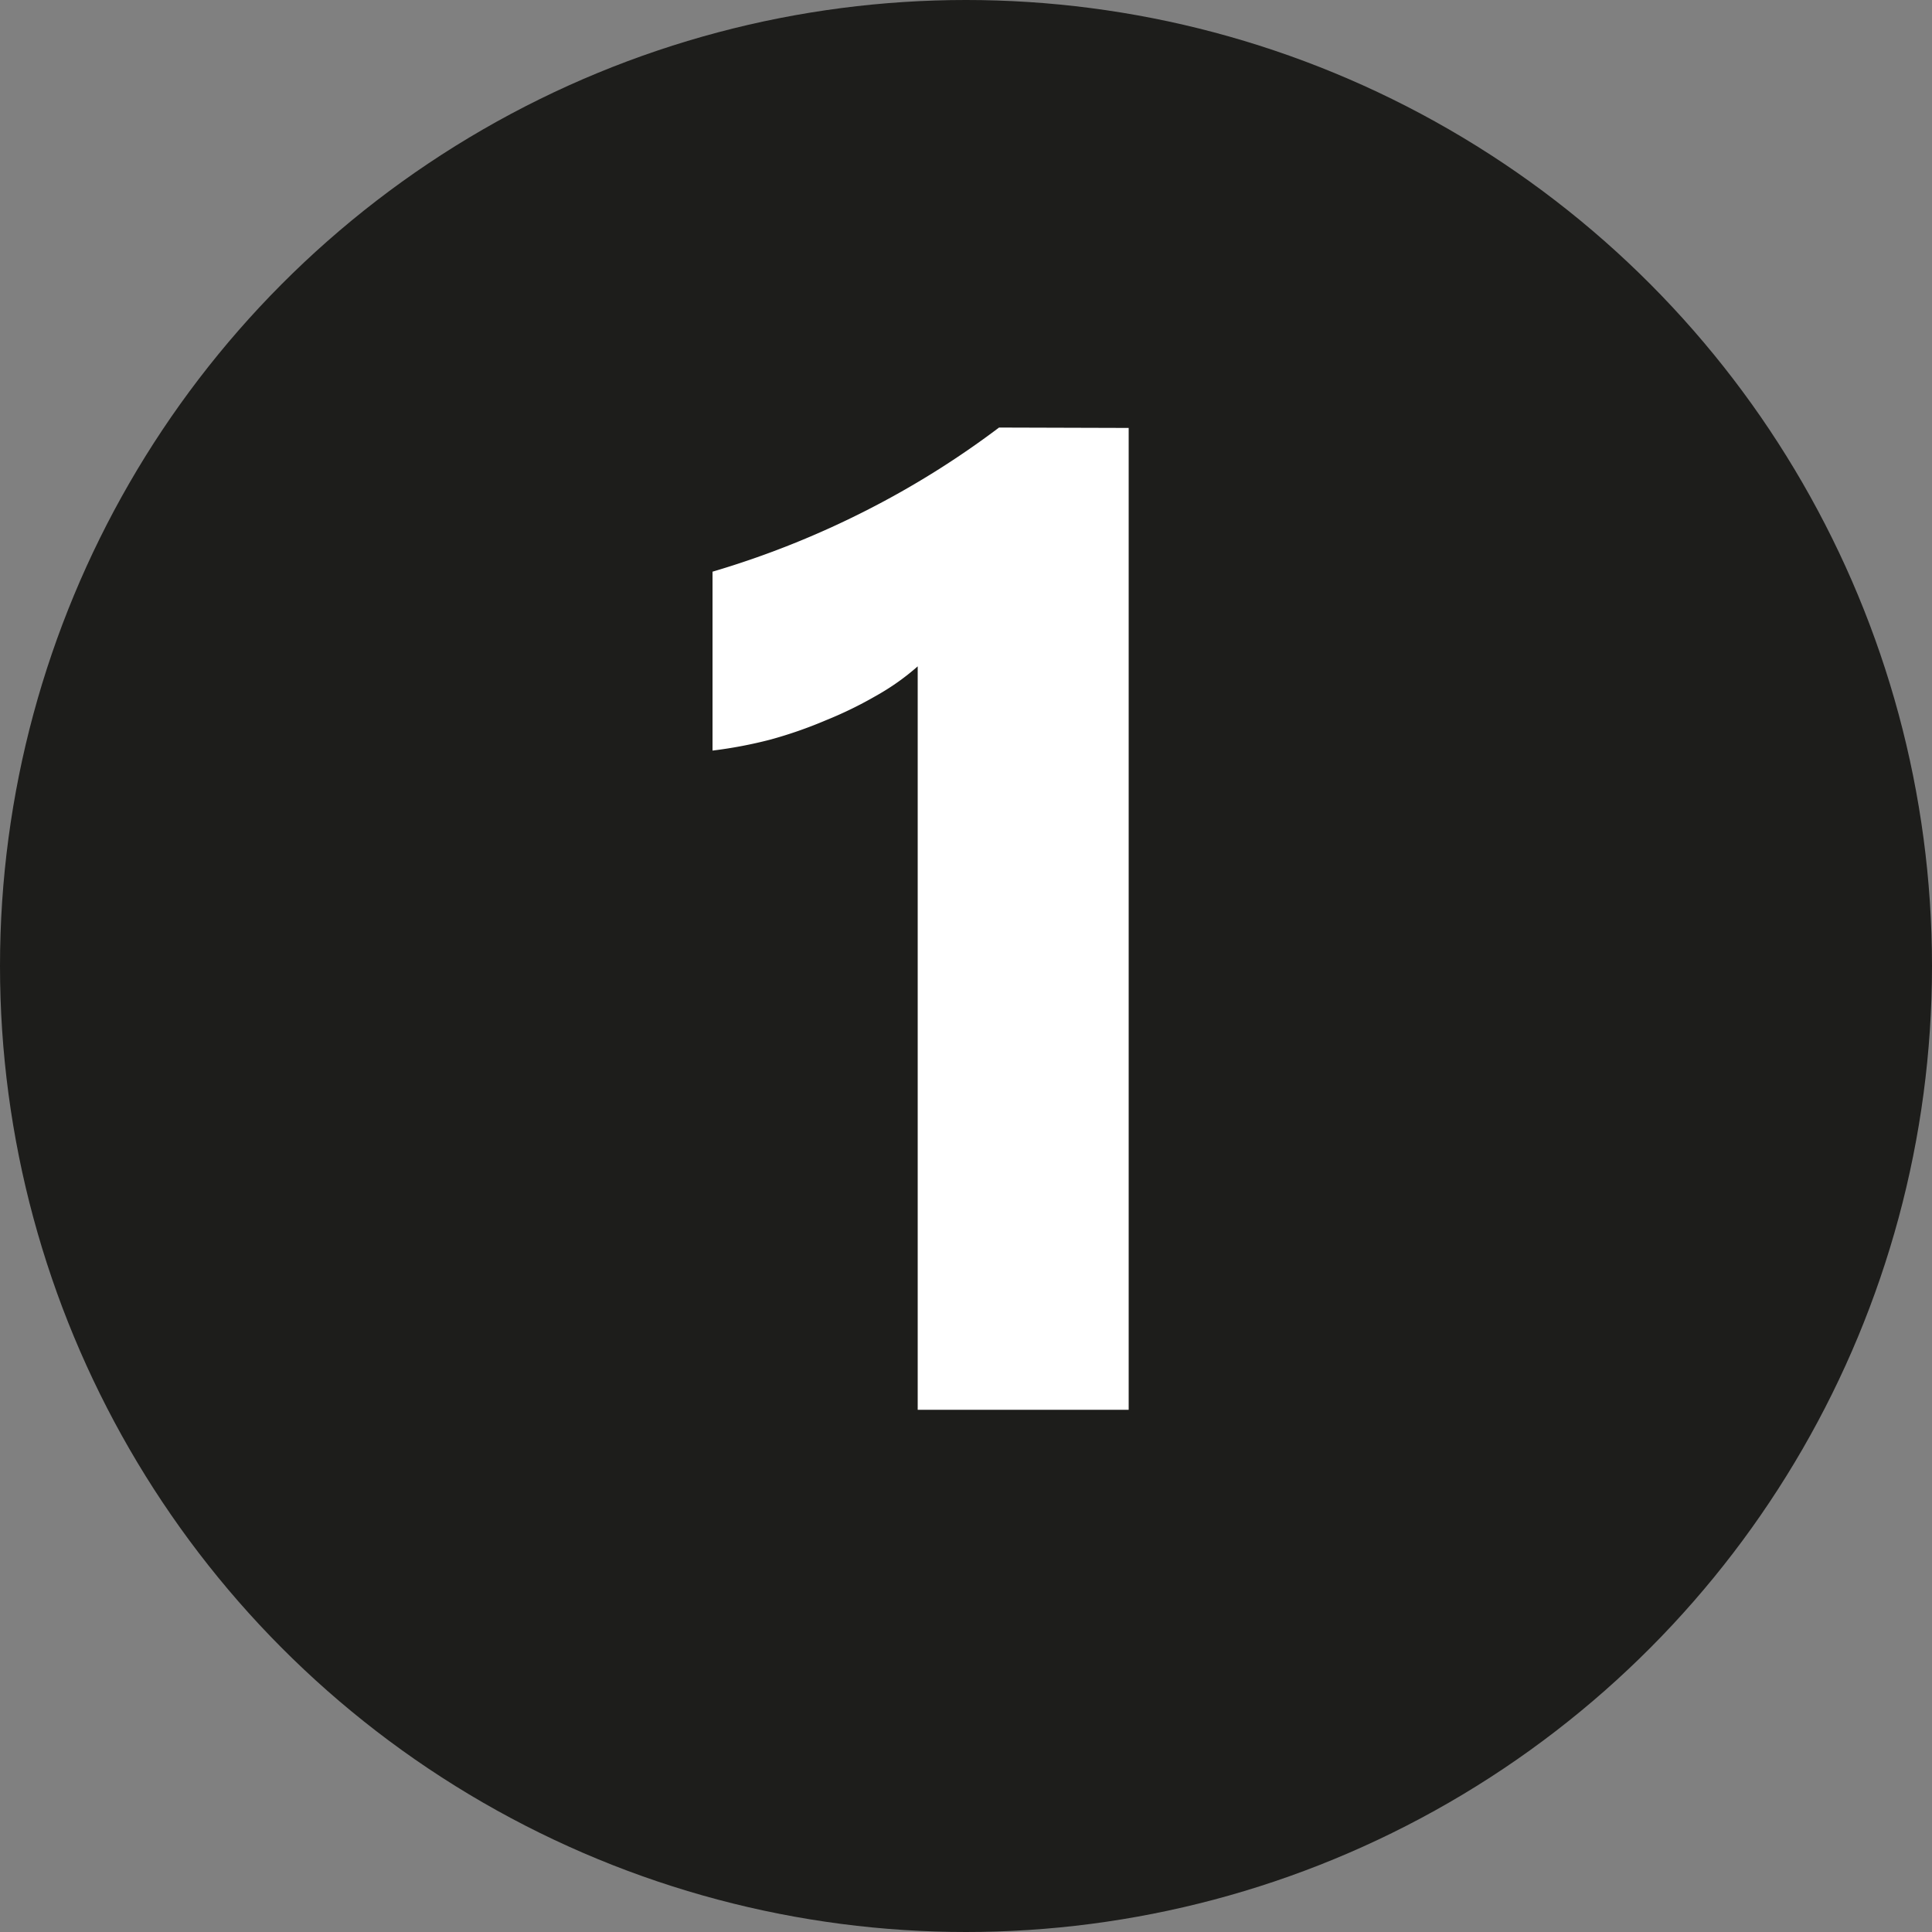
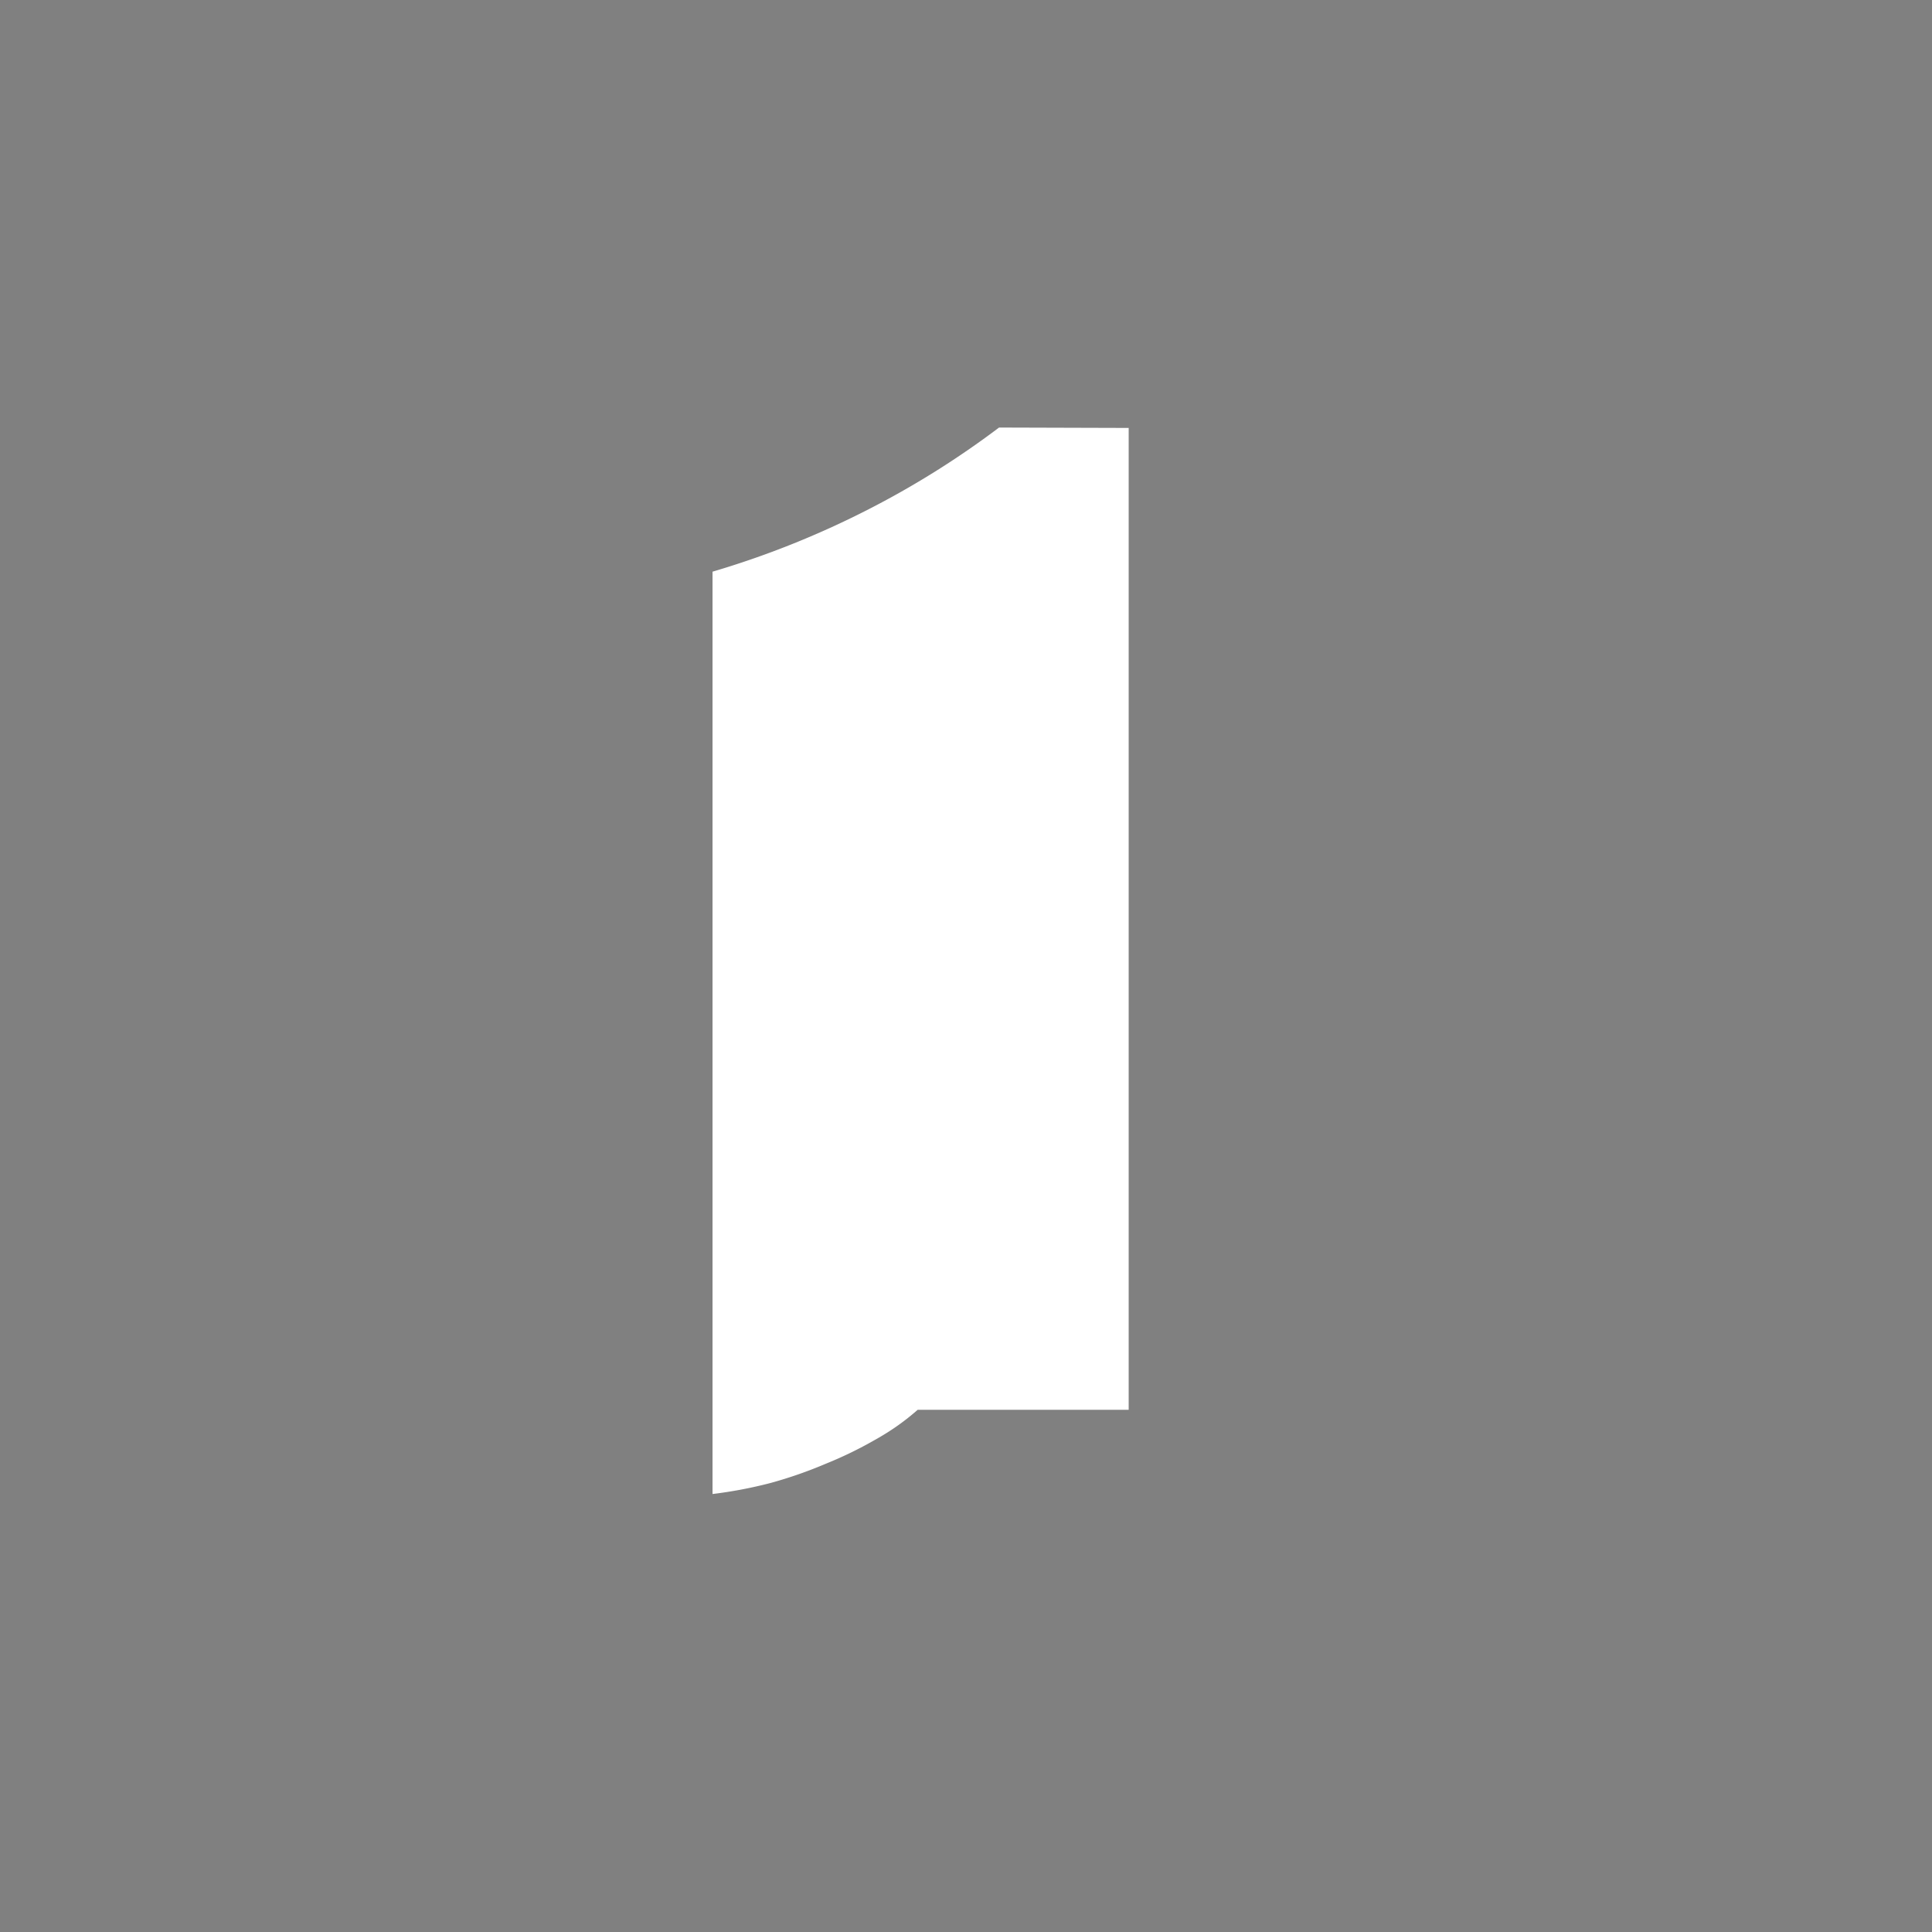
<svg xmlns="http://www.w3.org/2000/svg" id="Ebene_1" data-name="Ebene 1" viewBox="0 0 100 100" width="50" height="50">
  <rect x="0" y="0" width="100" height="100" fill="#808080" stroke="none" />
  <defs>
    <style>.cls-1{fill:#1d1d1b;}.cls-2{fill:#fff;}</style>
  </defs>
  <title>1</title>
-   <circle class="cls-1" cx="50" cy="50" r="50" />
-   <path class="cls-2" d="M58.42,22.56V73.38H47.5V34.9a12.34,12.34,0,0,1-2.13,1.51,20.54,20.54,0,0,1-2.62,1.28,22.54,22.54,0,0,1-2.87,1,22.86,22.86,0,0,1-3,.57V30a46.6,46.6,0,0,0,8-3.19,45.9,45.9,0,0,0,6.83-4.27Z" transform="translate(0 -0.41)" />
+   <path class="cls-2" d="M58.42,22.56V73.38H47.5a12.34,12.34,0,0,1-2.13,1.51,20.54,20.54,0,0,1-2.62,1.28,22.54,22.54,0,0,1-2.87,1,22.86,22.86,0,0,1-3,.57V30a46.6,46.6,0,0,0,8-3.19,45.9,45.9,0,0,0,6.83-4.27Z" transform="translate(0 -0.41)" />
</svg>